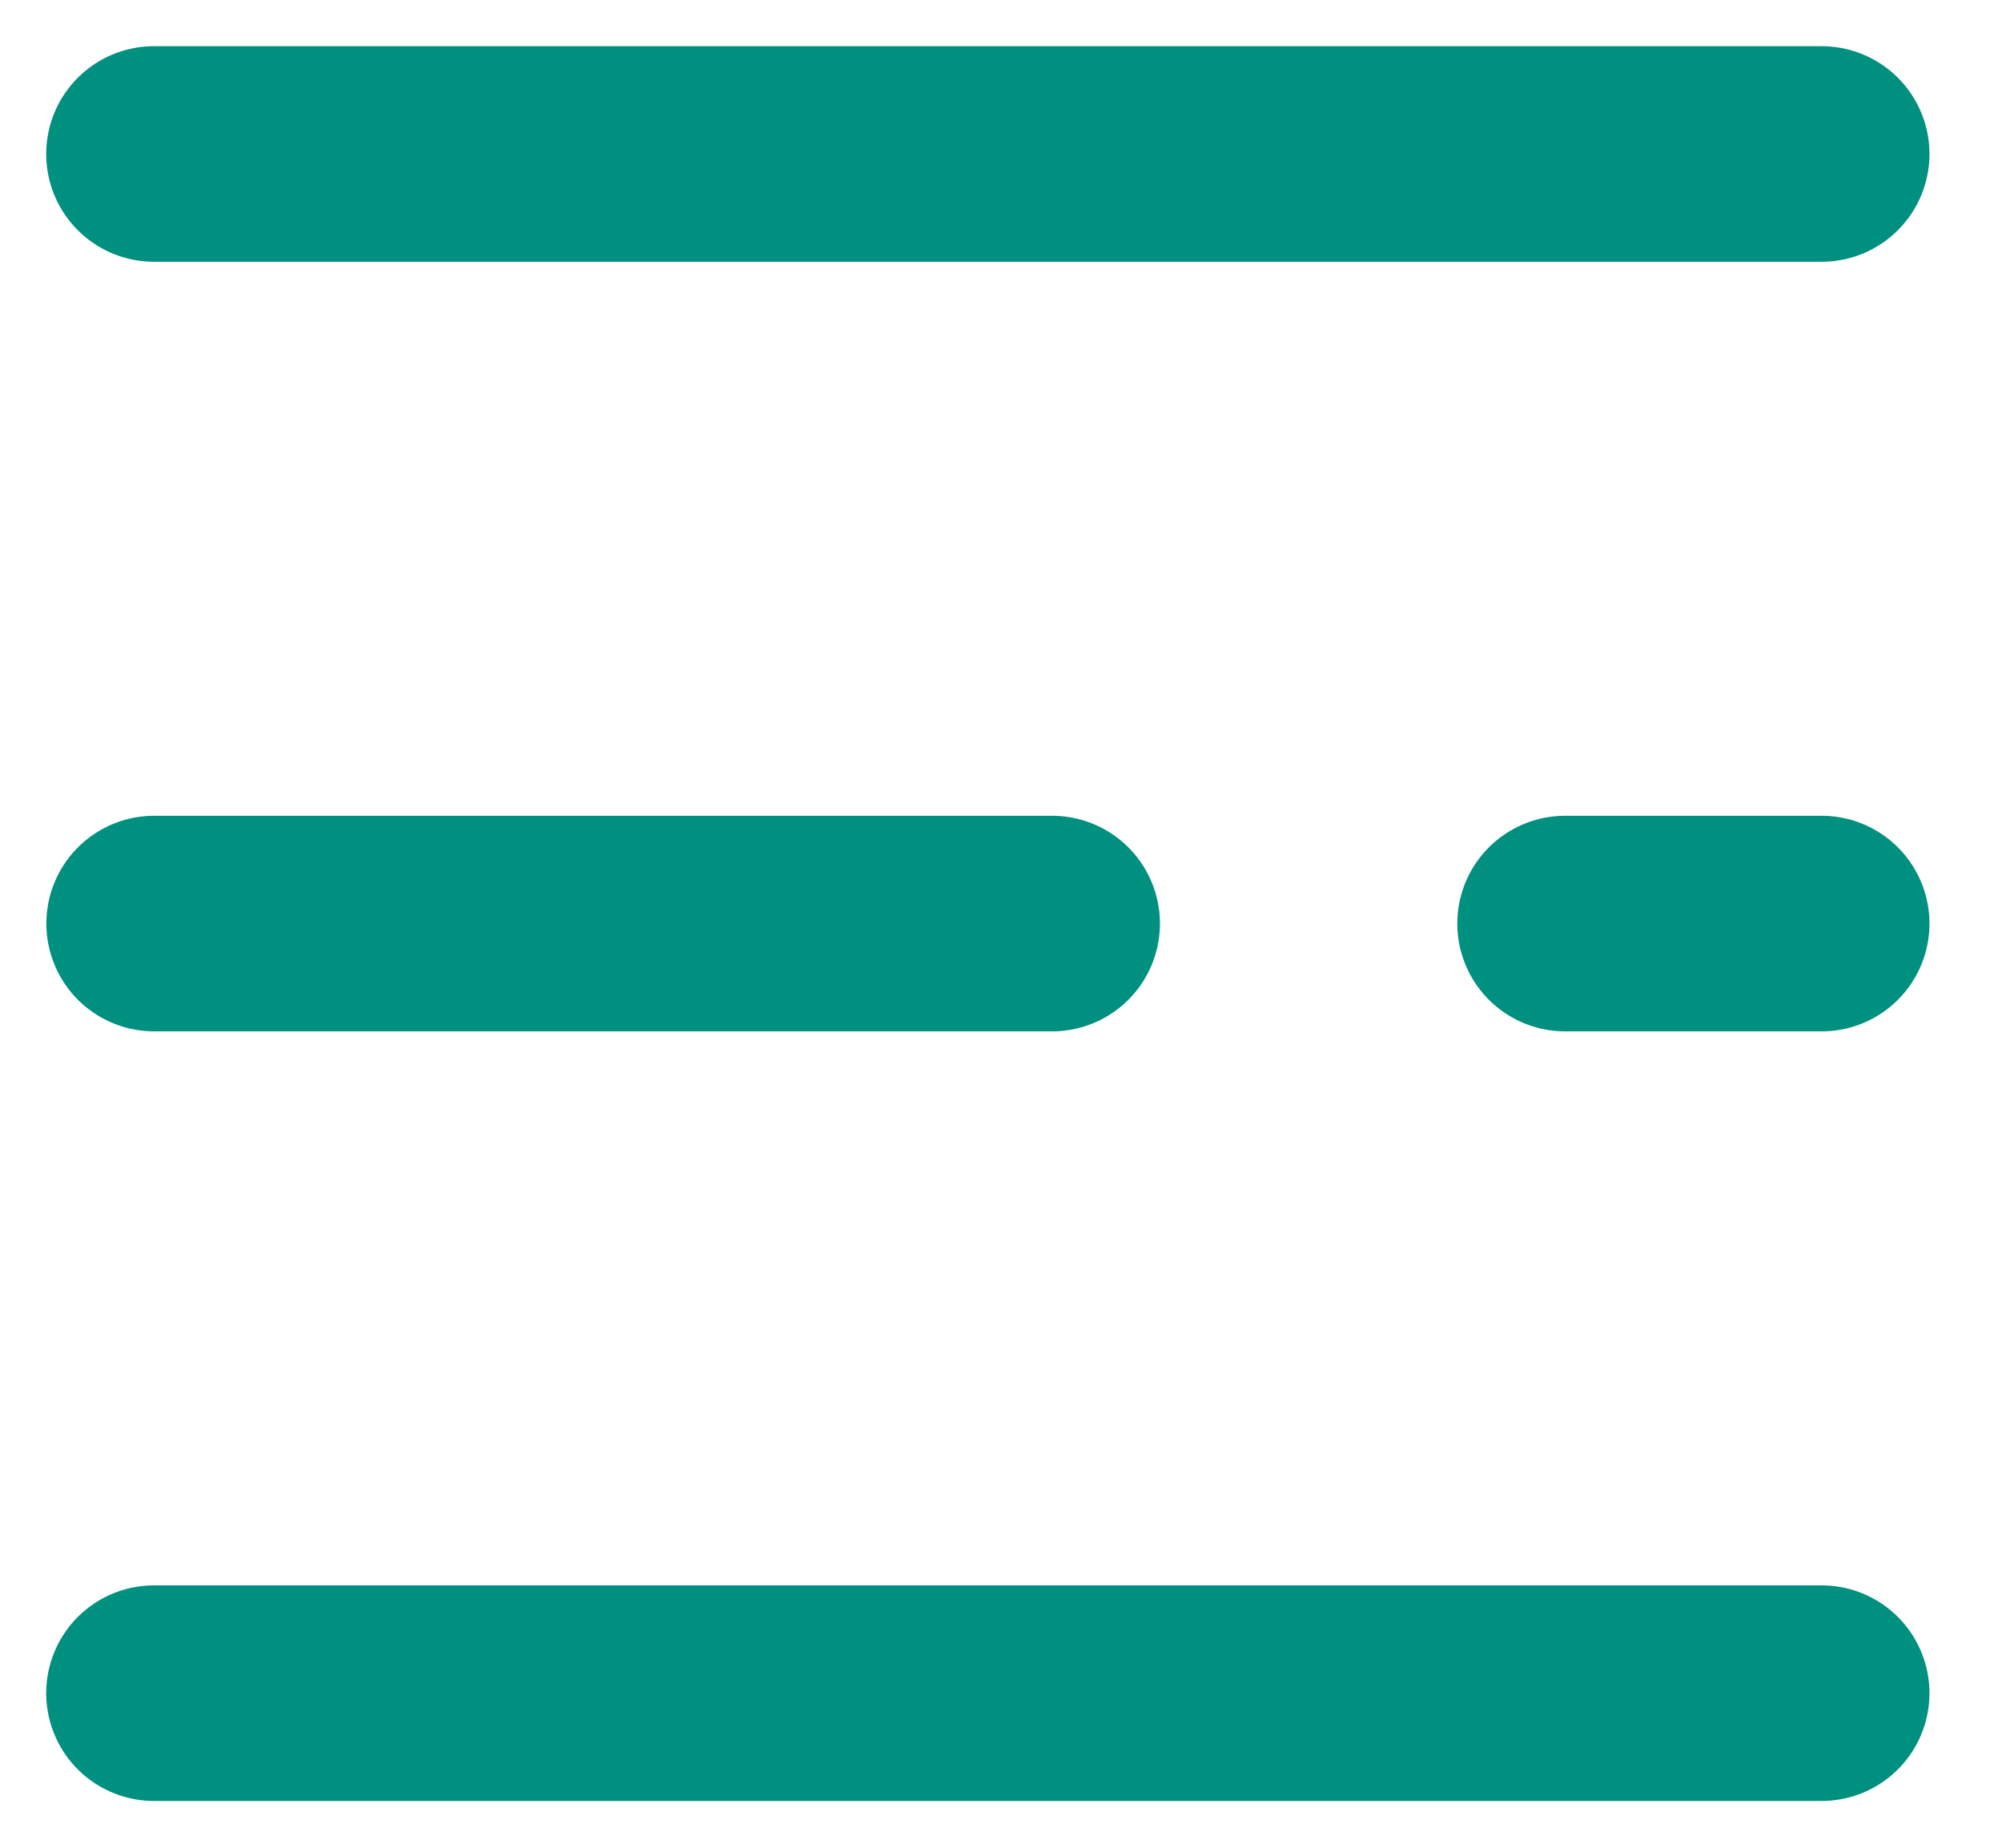
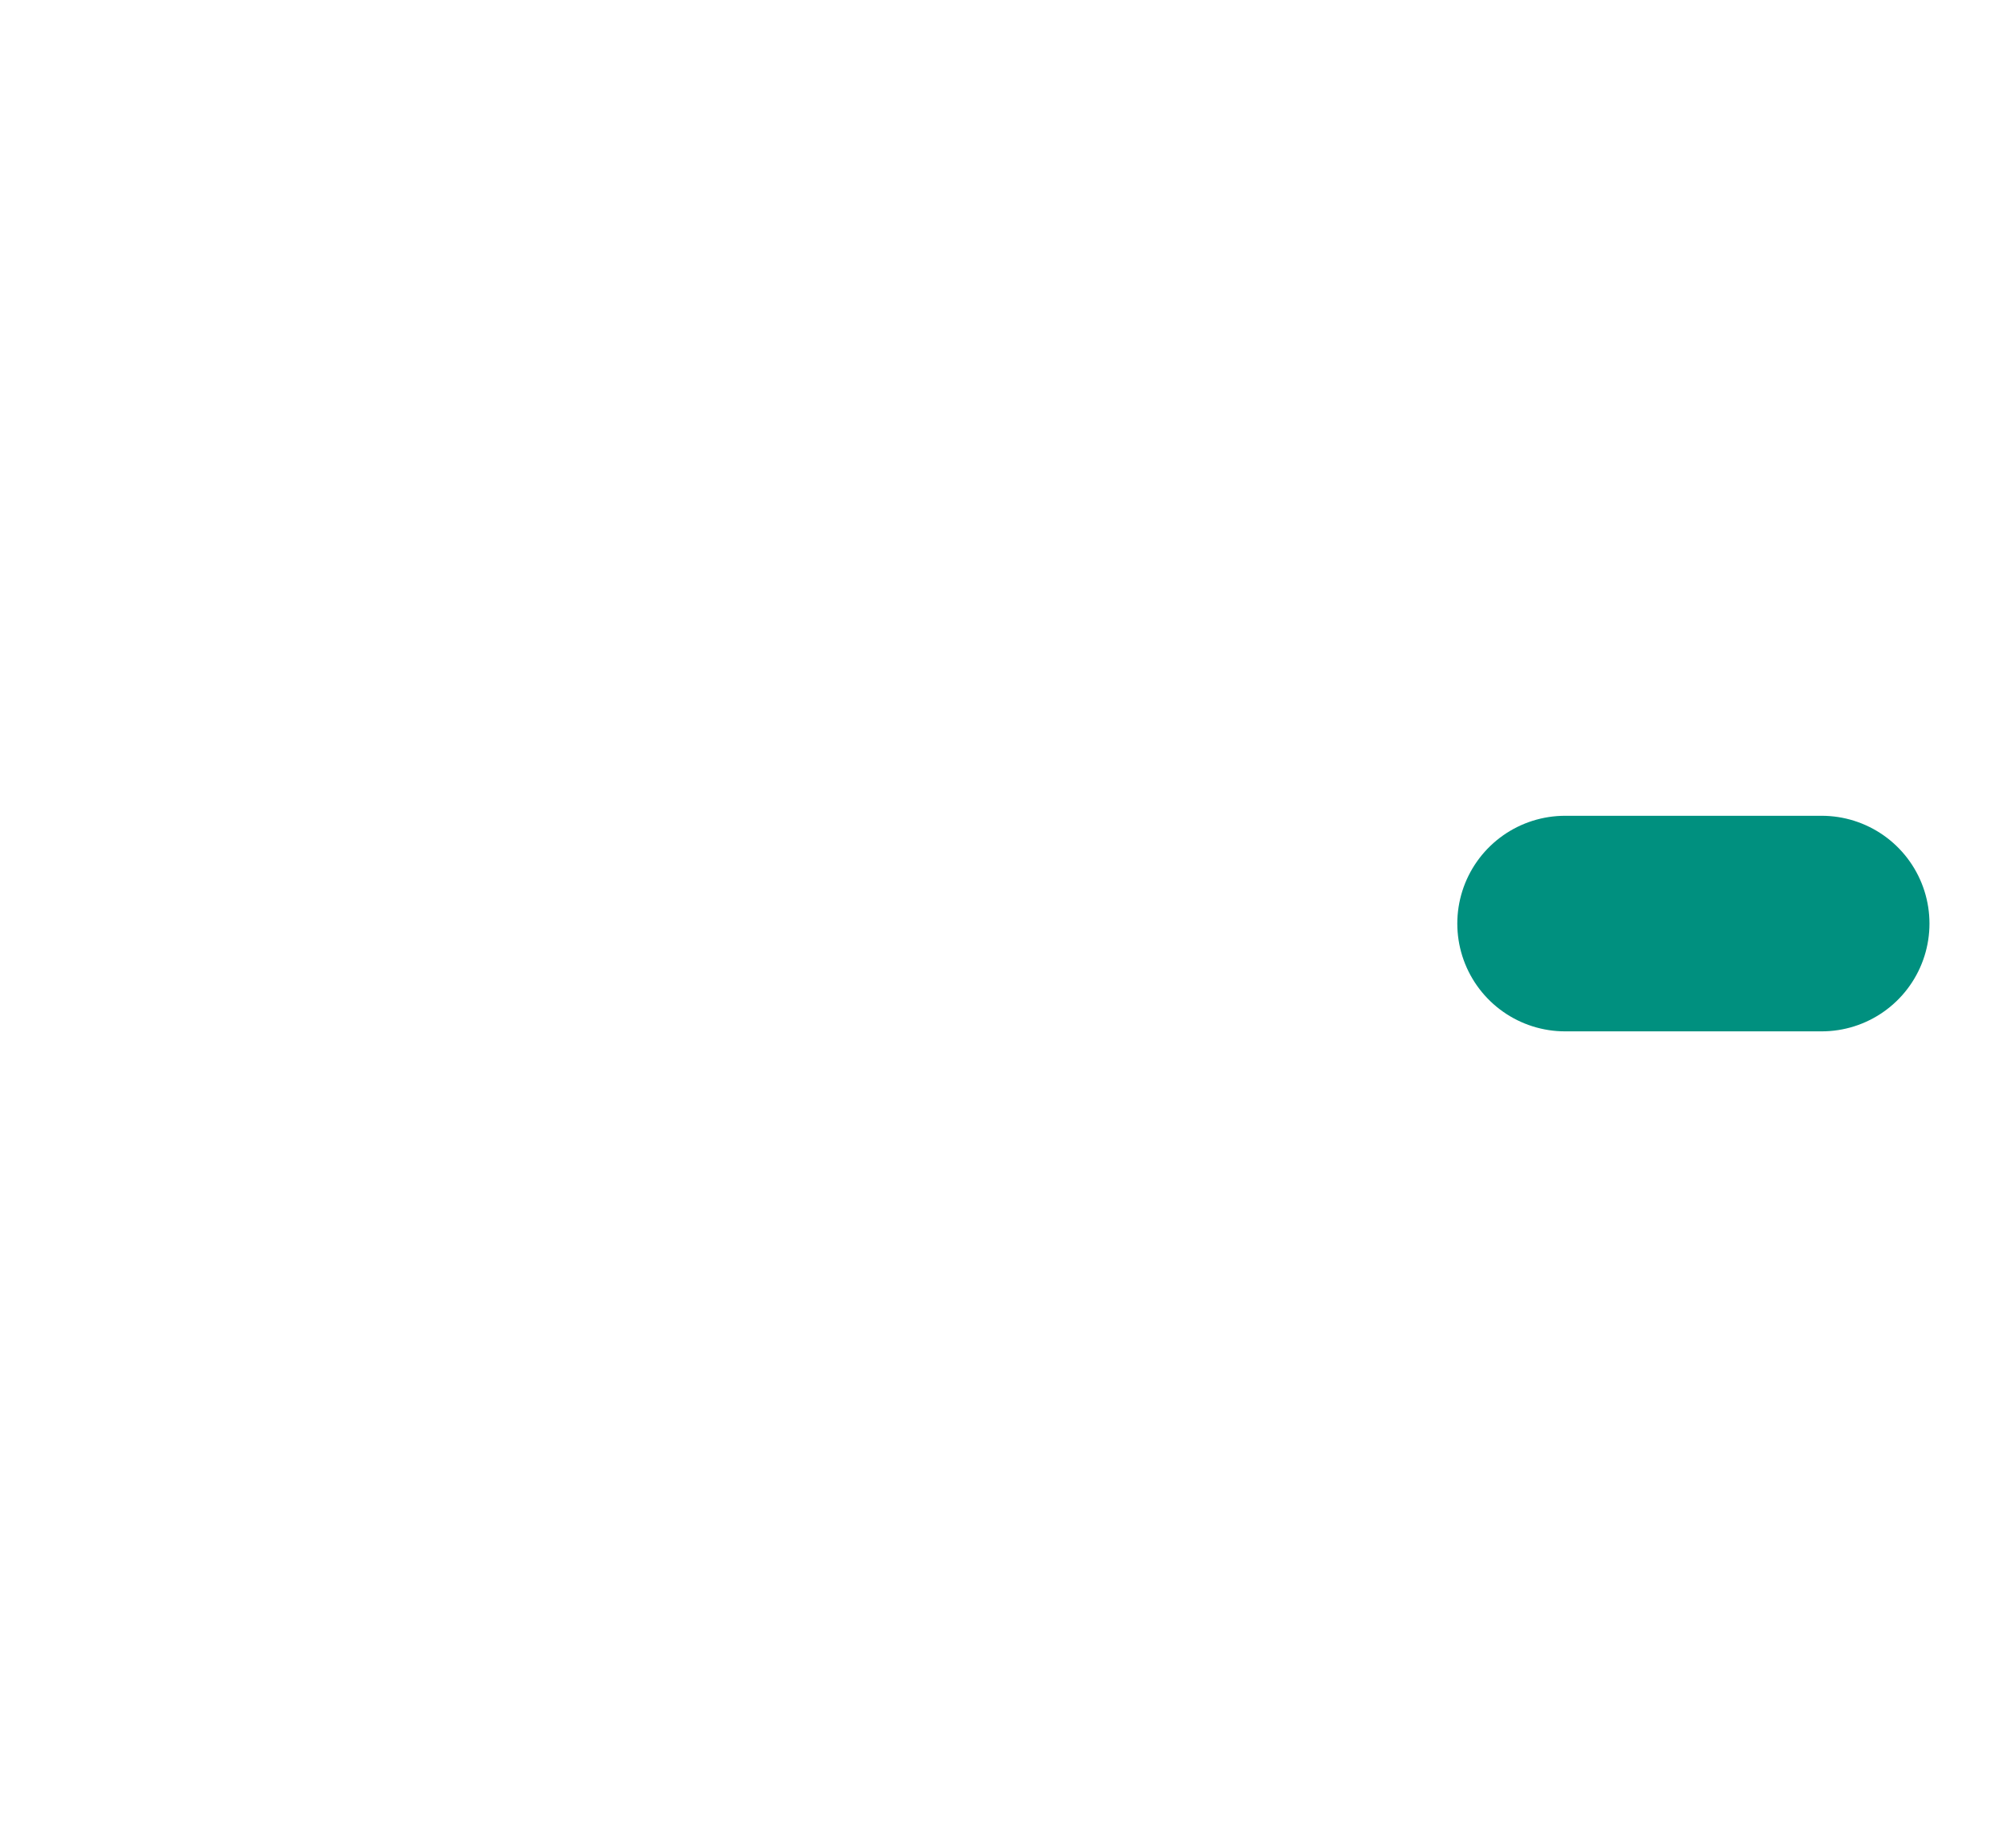
<svg xmlns="http://www.w3.org/2000/svg" width="13" height="12" viewBox="0 0 13 12" fill="none">
-   <path d="M1 1H11.829" stroke="#00907F" stroke-width="1.4" stroke-linecap="round" />
-   <path d="M1.001 5.998H6.832" stroke="#00907F" stroke-width="1.4" stroke-linecap="round" />
  <path d="M10.163 5.998H11.829" stroke="#00907F" stroke-width="1.4" stroke-linecap="round" />
-   <path d="M1 10.996H11.829" stroke="#00907F" stroke-width="1.4" stroke-linecap="round" />
</svg>